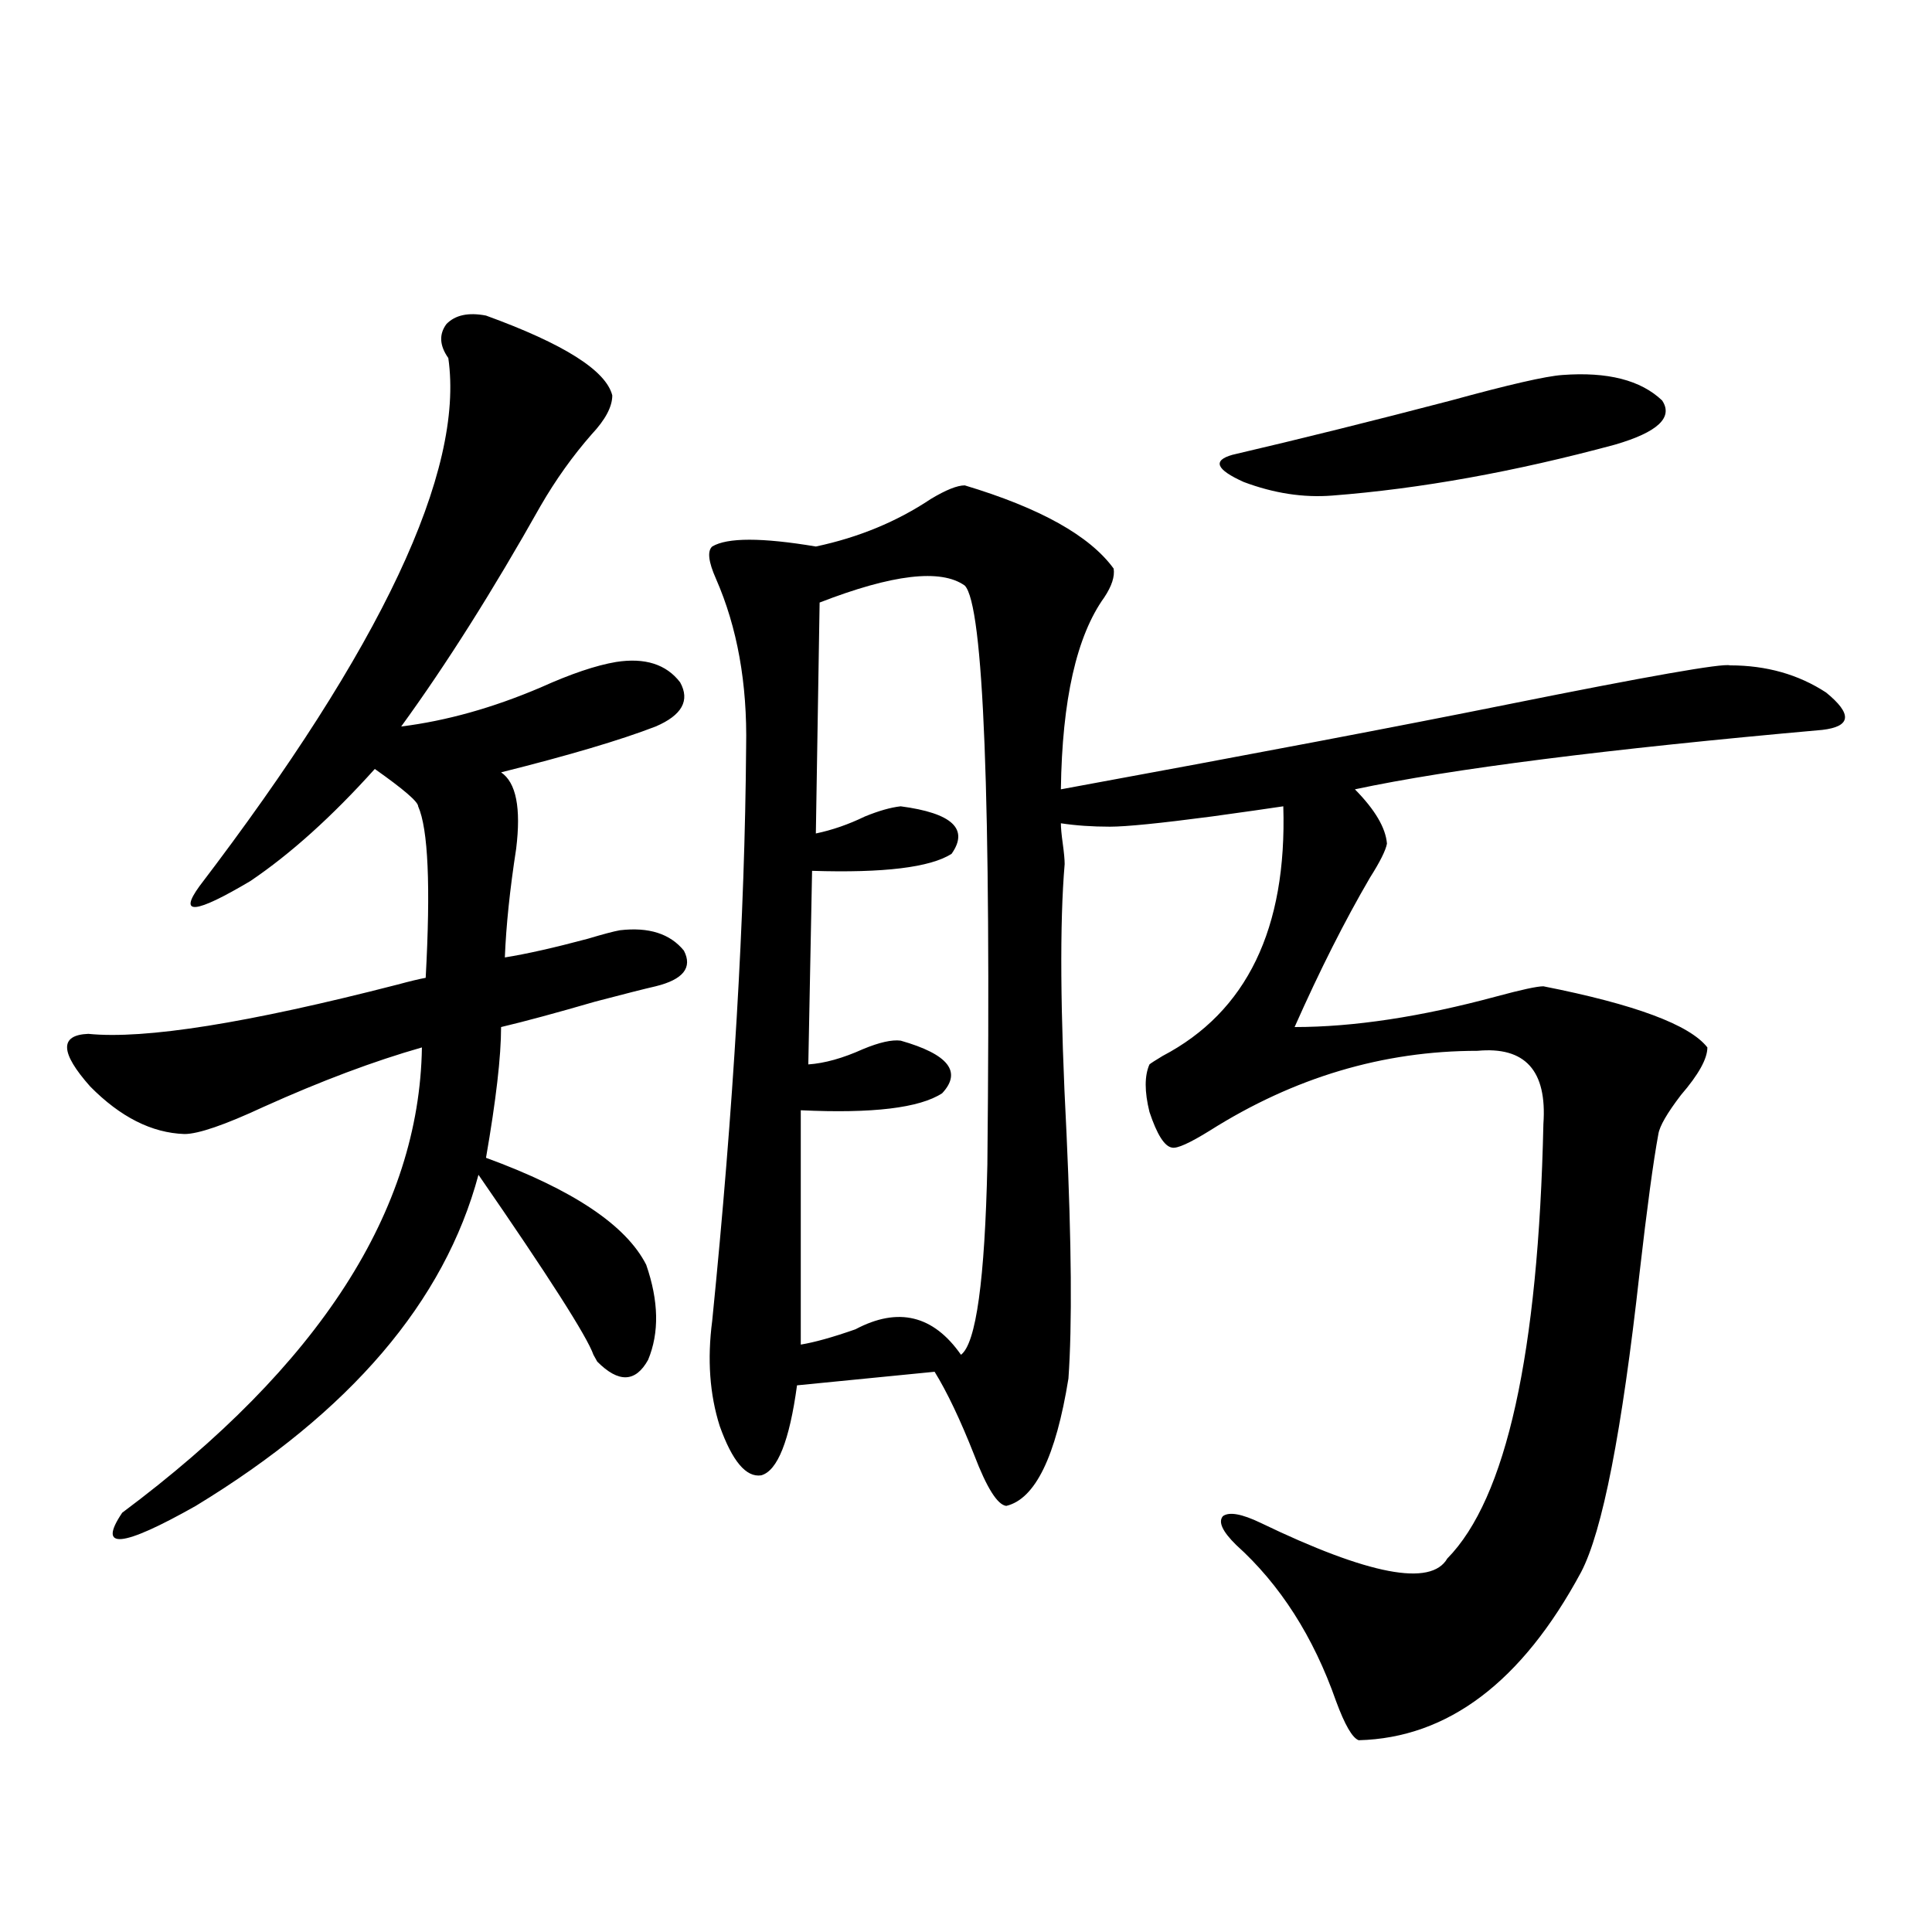
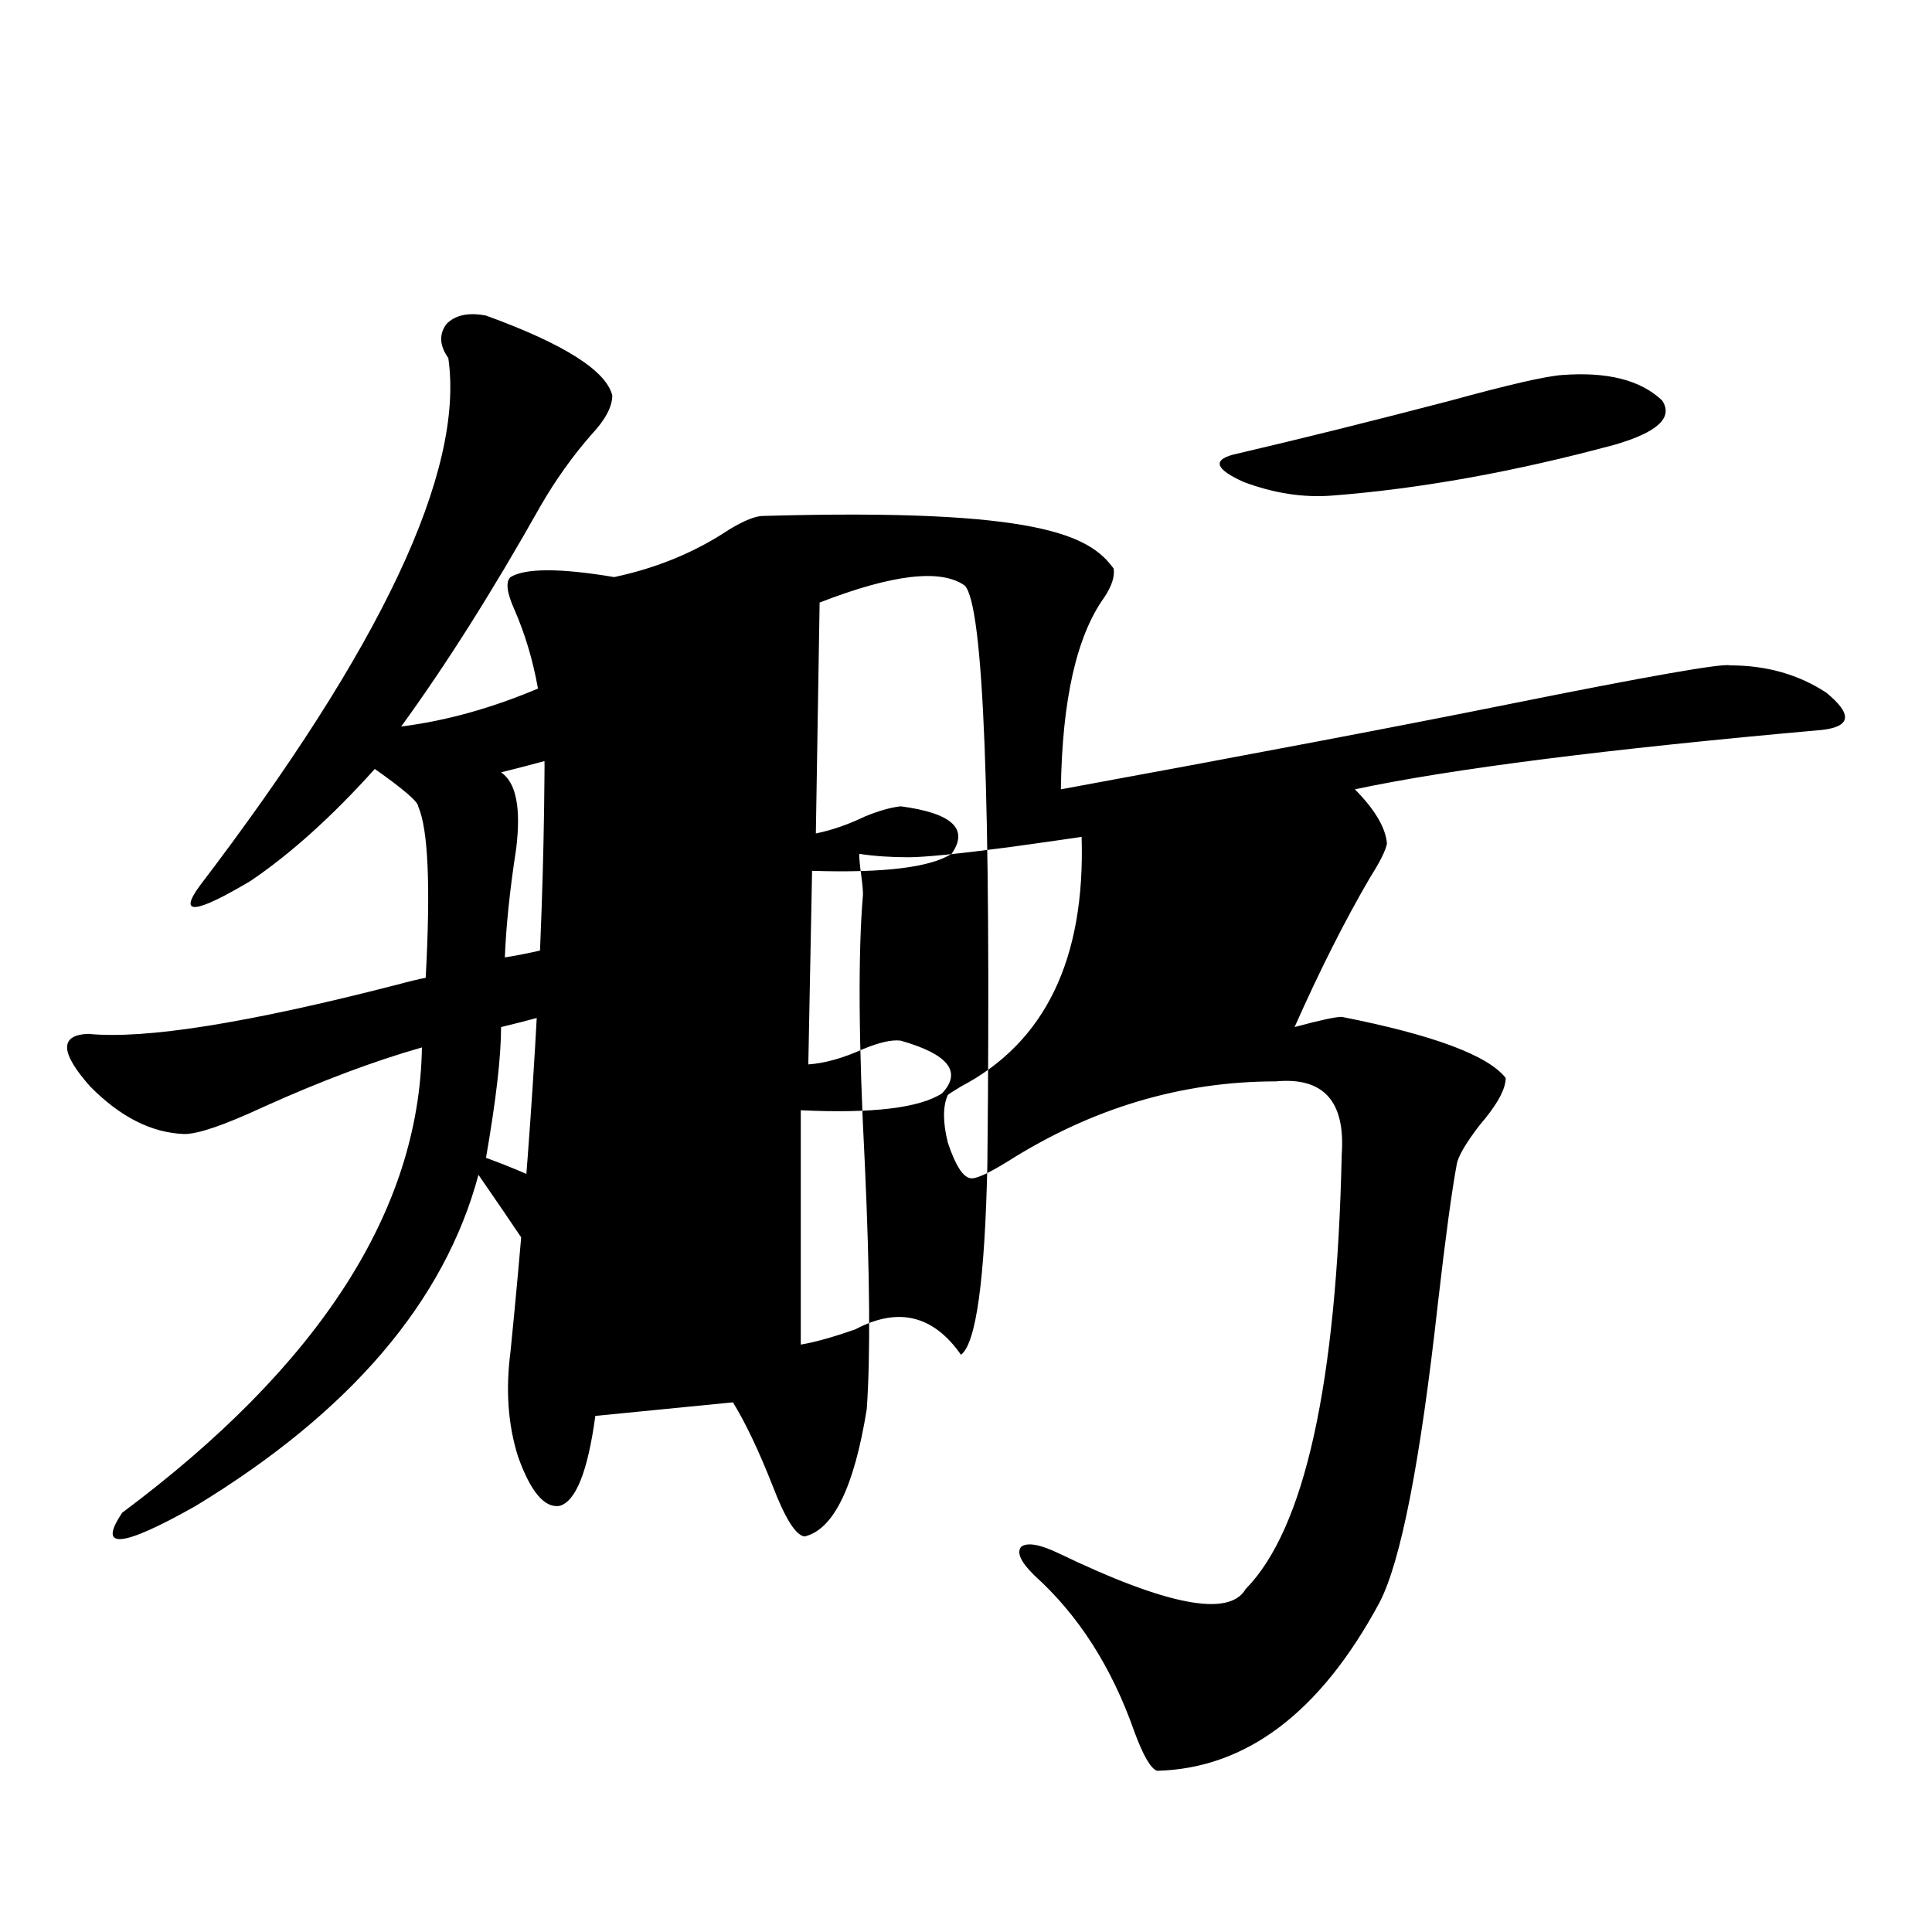
<svg xmlns="http://www.w3.org/2000/svg" version="1.1" id="图层_1" x="0px" y="0px" width="1000px" height="1000px" viewBox="0 0 1000 1000" enable-background="new 0 0 1000 1000" xml:space="preserve">
-   <path d="M251.555,163.34c40.319,14.653,62.103,28.427,65.364,41.309c0,5.864-3.582,12.606-10.731,20.215  c-9.756,11.138-18.536,23.442-26.341,36.914c-24.725,43.945-48.779,82.04-72.193,114.258c23.414-2.925,47.469-9.668,72.193-20.215  c15.609-7.031,28.612-11.426,39.023-13.184c14.954-2.335,26.006,1.181,33.17,10.547c5.198,9.38,0.976,17.001-12.683,22.852  c-18.216,7.031-44.877,14.941-79.998,23.73c7.805,5.273,10.396,18.457,7.805,39.551c-3.262,21.094-5.213,39.853-5.854,56.25  c11.052-1.758,25.365-4.972,42.926-9.668c7.805-2.335,13.323-3.804,16.585-4.395c14.954-1.758,26.006,1.758,33.17,10.547  c4.543,8.789-0.335,14.941-14.634,18.457c-5.213,1.181-15.609,3.817-31.219,7.91c-20.167,5.864-36.432,10.259-48.779,13.184  c0,15.243-2.606,37.793-7.805,67.676c44.877,16.411,72.514,34.868,82.925,55.371c6.494,18.759,6.829,35.156,0.976,49.219  c-6.509,11.728-15.289,12.017-26.341,0.879c-0.655-1.167-1.311-2.335-1.951-3.516c-3.262-9.366-23.094-40.43-59.511-93.164  c-17.561,65.63-66.34,122.759-146.338,171.387c-38.383,21.685-51.065,22.852-38.048,3.516  c102.102-76.163,153.808-156.445,155.118-240.82c-24.725,7.031-52.041,17.29-81.949,30.762  c-20.167,9.38-33.825,14.063-40.975,14.063c-16.92-0.577-33.17-8.789-48.779-24.609c-15.609-17.578-15.944-26.655-0.976-27.246  c29.268,2.938,82.59-5.562,159.996-25.488c6.494-1.758,11.372-2.925,14.634-3.516c2.592-47.461,1.296-77.042-3.902-88.77  c0-2.335-7.484-8.789-22.438-19.336c-22.118,24.609-43.581,43.945-64.389,58.008c-28.627,17.001-37.407,17.88-26.341,2.637  c94.297-123.624,137.223-214.741,128.777-273.34c-4.558-6.44-4.878-12.305-0.976-17.578  C235.61,163.052,242.439,161.582,251.555,163.34z M576.425,294.297c0.641,4.106-0.976,9.091-4.878,14.941  c-14.313,19.927-21.798,53.036-22.438,99.316c98.854-18.155,175.926-32.808,231.214-43.945  c72.834-14.64,111.217-21.382,115.119-20.215c18.856,0,35.441,4.696,49.755,14.063c13.658,11.138,13.003,17.578-1.951,19.336  c-111.872,9.97-192.525,20.215-241.945,30.762c10.396,10.547,15.93,19.927,16.585,28.125c-0.655,3.516-3.582,9.38-8.78,17.578  c-13.018,22.274-26.021,48.052-39.023,77.344c30.563,0,65.364-5.273,104.388-15.82c13.003-3.516,21.128-5.273,24.39-5.273  c47.469,9.38,75.761,19.927,84.876,31.641c0,5.864-4.558,14.063-13.658,24.609c-7.164,9.38-11.066,16.122-11.707,20.215  c-2.606,14.063-5.854,38.095-9.756,72.07c-9.115,82.04-19.191,133.594-30.243,154.688c-30.578,56.827-68.946,85.831-115.119,87.012  c-3.262-1.181-7.164-7.91-11.707-20.215c-11.707-33.398-28.947-60.356-51.706-80.859c-7.164-7.031-9.436-12.003-6.829-14.941  c3.247-2.335,9.756-1.167,19.512,3.516c55.929,26.958,88.123,33.097,96.583,18.457c30.563-31.05,47.148-106.046,49.755-225  c1.951-27.534-9.436-40.128-34.146-37.793c-48.779,0-94.967,13.774-138.533,41.309c-10.411,6.454-16.92,9.38-19.512,8.789  c-3.902-0.577-7.805-6.729-11.707-18.457c-2.606-10.547-2.606-18.745,0-24.609c0.641-0.577,2.927-2.046,6.829-4.395  c43.566-22.852,64.389-65.918,62.438-129.199c-7.805,1.181-20.167,2.938-37.072,5.273c-26.676,3.516-44.236,5.273-52.682,5.273  c-9.115,0-17.561-0.577-25.365-1.758c0,2.349,0.32,5.864,0.976,10.547c0.641,4.696,0.976,8.212,0.976,10.547  c-2.606,30.474-2.286,77.056,0.976,139.746c2.592,56.841,2.927,99.028,0.976,126.563c-6.509,40.43-17.24,62.402-32.194,65.918  c-4.558-0.577-10.091-9.366-16.585-26.367c-7.164-18.155-13.993-32.52-20.487-43.066l-71.218,7.031  c-3.902,28.716-10.091,44.247-18.536,46.582c-7.805,1.181-14.969-7.319-21.463-25.488c-5.213-16.397-6.509-34.565-3.902-54.492  c11.052-110.151,16.905-209.18,17.561-297.07c0.641-32.808-4.558-61.812-15.609-87.012c-3.902-8.789-4.558-14.351-1.951-16.699  c7.805-4.683,25.686-4.683,53.657,0c22.104-4.683,41.95-12.882,59.511-24.609c7.805-4.683,13.658-7.031,17.561-7.031  C538.377,262.958,564.063,277.31,576.425,294.297z M499.354,303.086c-12.362-8.789-37.407-5.851-75.12,8.789l-1.951,119.531  c8.445-1.758,16.905-4.683,25.365-8.789c7.149-2.925,13.323-4.683,18.536-5.273c26.661,3.516,35.441,11.728,26.341,24.609  c-11.066,7.031-35.121,9.97-72.193,8.789l-1.951,100.195c8.445-0.577,17.881-3.214,28.292-7.91  c8.445-3.516,14.954-4.972,19.512-4.395c24.71,7.031,31.859,16.122,21.463,27.246c-11.707,7.622-36.097,10.547-73.169,8.789v121.289  c7.149-1.167,16.585-3.804,28.292-7.91c22.104-11.714,40.319-7.319,54.633,13.184c7.805-5.851,12.348-38.672,13.658-98.438  C513.012,412.949,509.109,313.056,499.354,303.086z M808.614,194.102c23.414-1.758,40.64,2.637,51.706,13.184  c5.854,8.789-2.286,16.411-24.39,22.852c-52.041,14.063-100.82,22.852-146.338,26.367c-14.969,1.181-30.243-1.167-45.853-7.031  c-14.313-6.44-16.265-11.124-5.854-14.063c35.121-8.198,72.834-17.578,113.168-28.125  C780.963,199.087,800.154,194.692,808.614,194.102z" />
+   <path d="M251.555,163.34c40.319,14.653,62.103,28.427,65.364,41.309c0,5.864-3.582,12.606-10.731,20.215  c-9.756,11.138-18.536,23.442-26.341,36.914c-24.725,43.945-48.779,82.04-72.193,114.258c23.414-2.925,47.469-9.668,72.193-20.215  c15.609-7.031,28.612-11.426,39.023-13.184c14.954-2.335,26.006,1.181,33.17,10.547c5.198,9.38,0.976,17.001-12.683,22.852  c-18.216,7.031-44.877,14.941-79.998,23.73c7.805,5.273,10.396,18.457,7.805,39.551c-3.262,21.094-5.213,39.853-5.854,56.25  c11.052-1.758,25.365-4.972,42.926-9.668c7.805-2.335,13.323-3.804,16.585-4.395c14.954-1.758,26.006,1.758,33.17,10.547  c4.543,8.789-0.335,14.941-14.634,18.457c-5.213,1.181-15.609,3.817-31.219,7.91c-20.167,5.864-36.432,10.259-48.779,13.184  c0,15.243-2.606,37.793-7.805,67.676c44.877,16.411,72.514,34.868,82.925,55.371c6.494,18.759,6.829,35.156,0.976,49.219  c-6.509,11.728-15.289,12.017-26.341,0.879c-0.655-1.167-1.311-2.335-1.951-3.516c-3.262-9.366-23.094-40.43-59.511-93.164  c-17.561,65.63-66.34,122.759-146.338,171.387c-38.383,21.685-51.065,22.852-38.048,3.516  c102.102-76.163,153.808-156.445,155.118-240.82c-24.725,7.031-52.041,17.29-81.949,30.762  c-20.167,9.38-33.825,14.063-40.975,14.063c-16.92-0.577-33.17-8.789-48.779-24.609c-15.609-17.578-15.944-26.655-0.976-27.246  c29.268,2.938,82.59-5.562,159.996-25.488c6.494-1.758,11.372-2.925,14.634-3.516c2.592-47.461,1.296-77.042-3.902-88.77  c0-2.335-7.484-8.789-22.438-19.336c-22.118,24.609-43.581,43.945-64.389,58.008c-28.627,17.001-37.407,17.88-26.341,2.637  c94.297-123.624,137.223-214.741,128.777-273.34c-4.558-6.44-4.878-12.305-0.976-17.578  C235.61,163.052,242.439,161.582,251.555,163.34z M576.425,294.297c0.641,4.106-0.976,9.091-4.878,14.941  c-14.313,19.927-21.798,53.036-22.438,99.316c98.854-18.155,175.926-32.808,231.214-43.945  c72.834-14.64,111.217-21.382,115.119-20.215c18.856,0,35.441,4.696,49.755,14.063c13.658,11.138,13.003,17.578-1.951,19.336  c-111.872,9.97-192.525,20.215-241.945,30.762c10.396,10.547,15.93,19.927,16.585,28.125c-0.655,3.516-3.582,9.38-8.78,17.578  c-13.018,22.274-26.021,48.052-39.023,77.344c13.003-3.516,21.128-5.273,24.39-5.273  c47.469,9.38,75.761,19.927,84.876,31.641c0,5.864-4.558,14.063-13.658,24.609c-7.164,9.38-11.066,16.122-11.707,20.215  c-2.606,14.063-5.854,38.095-9.756,72.07c-9.115,82.04-19.191,133.594-30.243,154.688c-30.578,56.827-68.946,85.831-115.119,87.012  c-3.262-1.181-7.164-7.91-11.707-20.215c-11.707-33.398-28.947-60.356-51.706-80.859c-7.164-7.031-9.436-12.003-6.829-14.941  c3.247-2.335,9.756-1.167,19.512,3.516c55.929,26.958,88.123,33.097,96.583,18.457c30.563-31.05,47.148-106.046,49.755-225  c1.951-27.534-9.436-40.128-34.146-37.793c-48.779,0-94.967,13.774-138.533,41.309c-10.411,6.454-16.92,9.38-19.512,8.789  c-3.902-0.577-7.805-6.729-11.707-18.457c-2.606-10.547-2.606-18.745,0-24.609c0.641-0.577,2.927-2.046,6.829-4.395  c43.566-22.852,64.389-65.918,62.438-129.199c-7.805,1.181-20.167,2.938-37.072,5.273c-26.676,3.516-44.236,5.273-52.682,5.273  c-9.115,0-17.561-0.577-25.365-1.758c0,2.349,0.32,5.864,0.976,10.547c0.641,4.696,0.976,8.212,0.976,10.547  c-2.606,30.474-2.286,77.056,0.976,139.746c2.592,56.841,2.927,99.028,0.976,126.563c-6.509,40.43-17.24,62.402-32.194,65.918  c-4.558-0.577-10.091-9.366-16.585-26.367c-7.164-18.155-13.993-32.52-20.487-43.066l-71.218,7.031  c-3.902,28.716-10.091,44.247-18.536,46.582c-7.805,1.181-14.969-7.319-21.463-25.488c-5.213-16.397-6.509-34.565-3.902-54.492  c11.052-110.151,16.905-209.18,17.561-297.07c0.641-32.808-4.558-61.812-15.609-87.012c-3.902-8.789-4.558-14.351-1.951-16.699  c7.805-4.683,25.686-4.683,53.657,0c22.104-4.683,41.95-12.882,59.511-24.609c7.805-4.683,13.658-7.031,17.561-7.031  C538.377,262.958,564.063,277.31,576.425,294.297z M499.354,303.086c-12.362-8.789-37.407-5.851-75.12,8.789l-1.951,119.531  c8.445-1.758,16.905-4.683,25.365-8.789c7.149-2.925,13.323-4.683,18.536-5.273c26.661,3.516,35.441,11.728,26.341,24.609  c-11.066,7.031-35.121,9.97-72.193,8.789l-1.951,100.195c8.445-0.577,17.881-3.214,28.292-7.91  c8.445-3.516,14.954-4.972,19.512-4.395c24.71,7.031,31.859,16.122,21.463,27.246c-11.707,7.622-36.097,10.547-73.169,8.789v121.289  c7.149-1.167,16.585-3.804,28.292-7.91c22.104-11.714,40.319-7.319,54.633,13.184c7.805-5.851,12.348-38.672,13.658-98.438  C513.012,412.949,509.109,313.056,499.354,303.086z M808.614,194.102c23.414-1.758,40.64,2.637,51.706,13.184  c5.854,8.789-2.286,16.411-24.39,22.852c-52.041,14.063-100.82,22.852-146.338,26.367c-14.969,1.181-30.243-1.167-45.853-7.031  c-14.313-6.44-16.265-11.124-5.854-14.063c35.121-8.198,72.834-17.578,113.168-28.125  C780.963,199.087,800.154,194.692,808.614,194.102z" />
</svg>